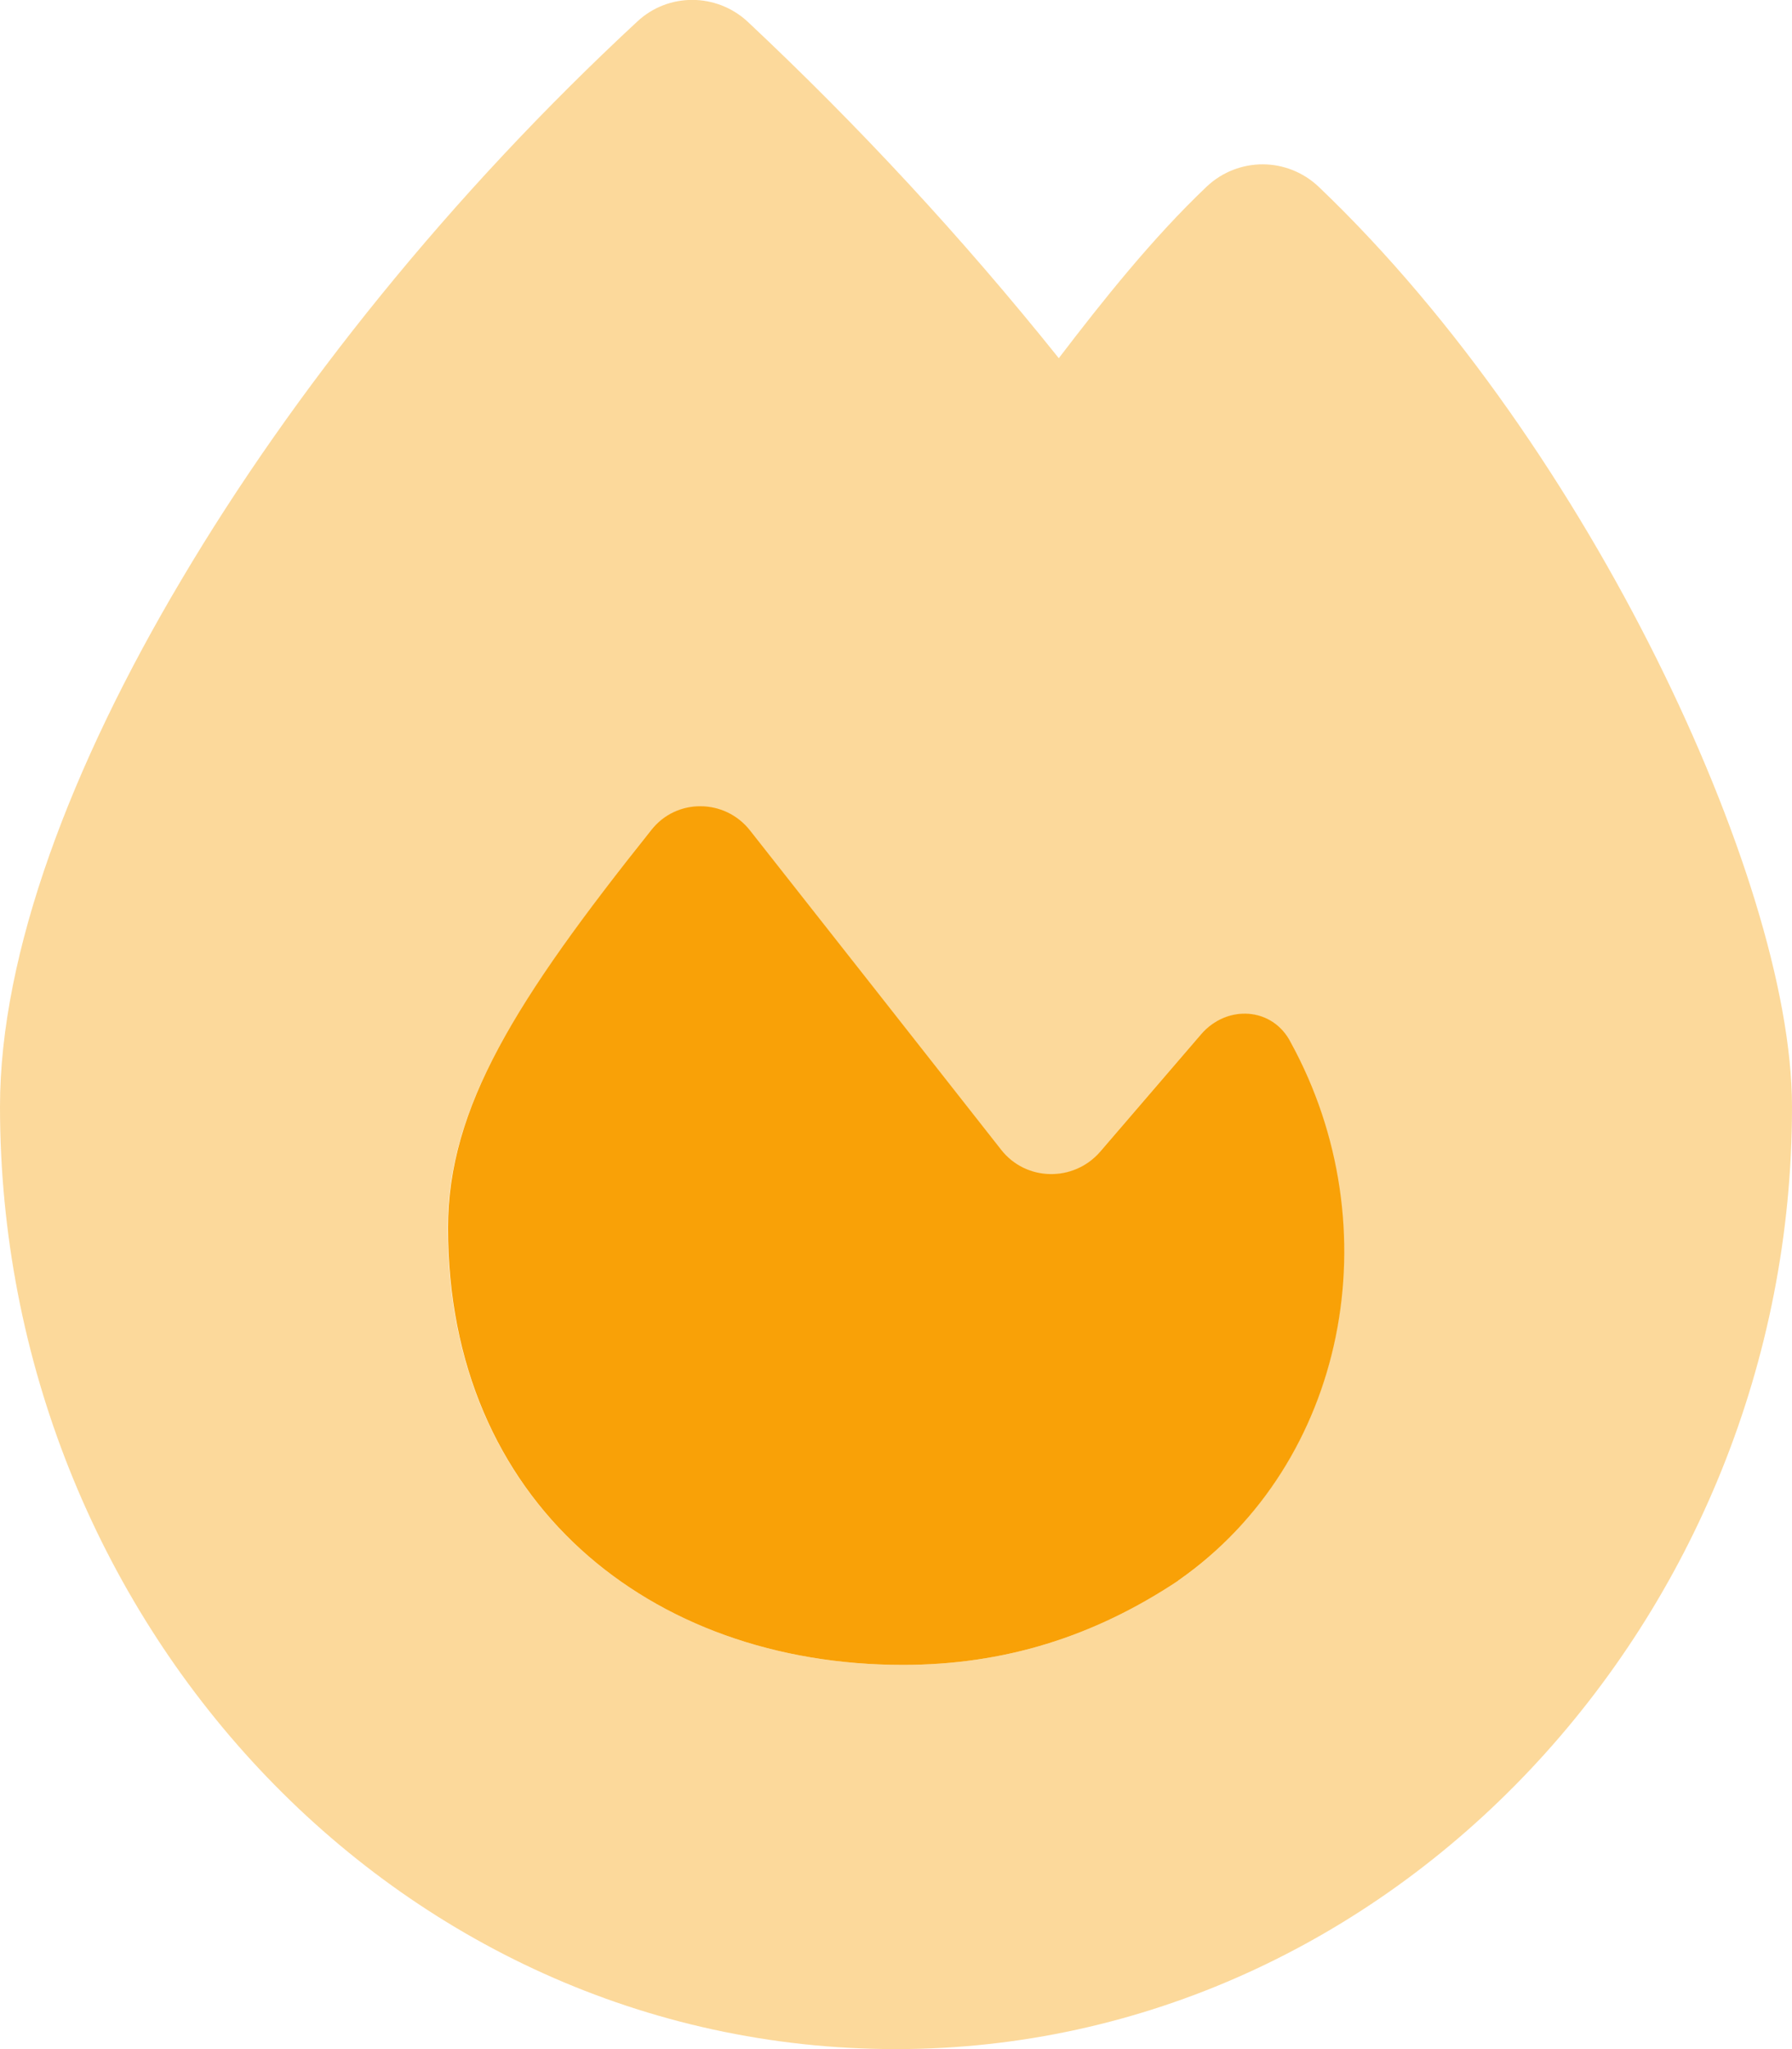
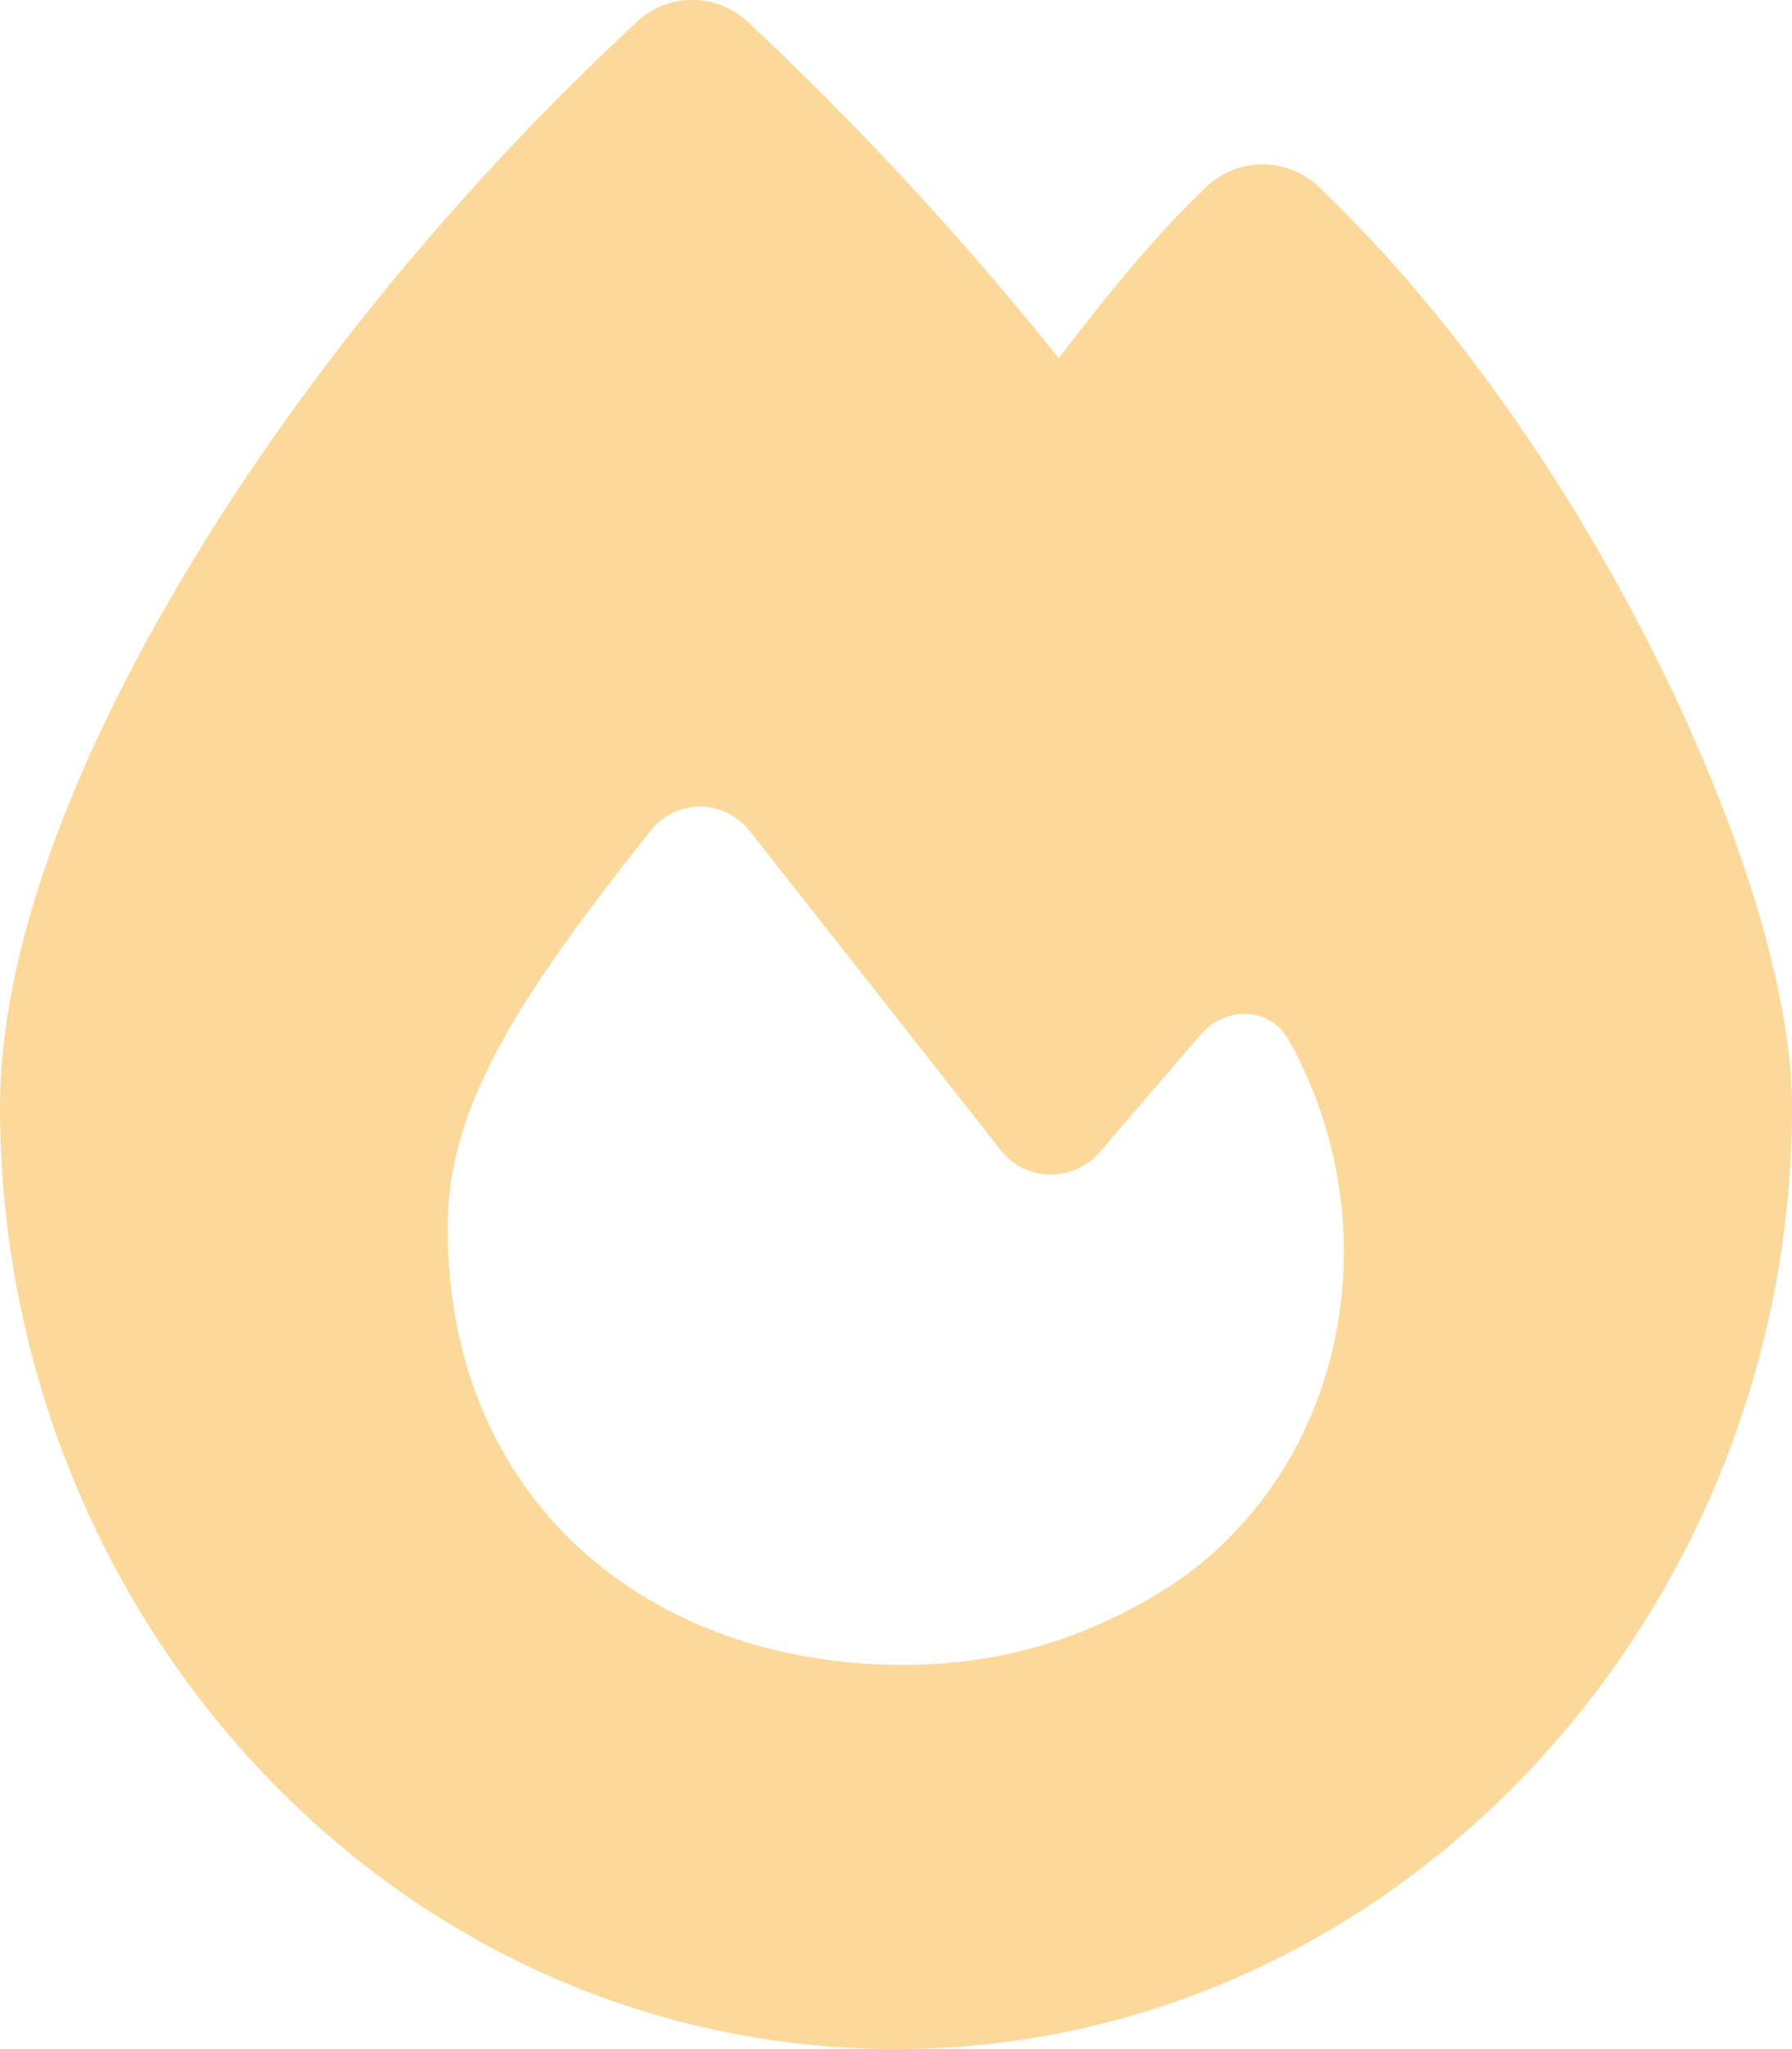
<svg xmlns="http://www.w3.org/2000/svg" width="448" height="512" viewBox="0 0 448 512" fill="none">
  <g clip-path="url(#clip0_326_6)">
-     <path d="M294.5 395C273.4 409 251 416 225.7 416C162.6 416 112 375.4 112 306.8C112 276.7 128.9 249.9 162.8 207.4C169.1 199.4 181.2 199.5 187.5 207.5C204.3 228.8 233.8 266.3 250.3 287.3C256.5 295.2 268.4 295.4 275 287.8L300.2 258.5C306.7 250.9 318.2 251.6 322.7 260.5C348 306.7 336.7 365.5 294.6 394.9L294.5 395Z" fill="#F9A107" />
    <path opacity="0.4" d="M159.3 5.4C167.1 -1.9 179.2 -1.8 187 5.5C214.6 31.4 240.5 59.3 264.7 89.5C275.7 75.1 288.2 59.4 301.7 46.6C309.6 39.2 321.8 39.2 329.7 46.7C364.3 79.7 393.6 123.3 414.2 164.7C434.5 205.5 448 247.2 448 276.6C448 404.2 348.2 512 224 512C98.4 512 0 404.1 0 276.5C0 238.1 17.8 191.2 45.4 144.8C73.3 97.7 112.7 48.6 159.3 5.4ZM225.7 416C251 416 273.4 409 294.5 395C336.6 365.6 347.9 306.8 322.6 260.6C318.1 251.6 306.6 251 300.1 258.6L274.9 287.9C268.3 295.5 256.4 295.3 250.2 287.4C233.7 266.4 204.2 228.9 187.4 207.6C181.1 199.6 169.1 199.5 162.7 207.5C128.9 250 111.9 276.8 111.9 306.9C112 375.4 162.6 416 225.7 416Z" fill="#F9A107" />
  </g>
  <defs>
    <clipPath id="clip0_326_6">
      <rect width="448" height="512" fill="white" />
    </clipPath>
  </defs>
</svg>